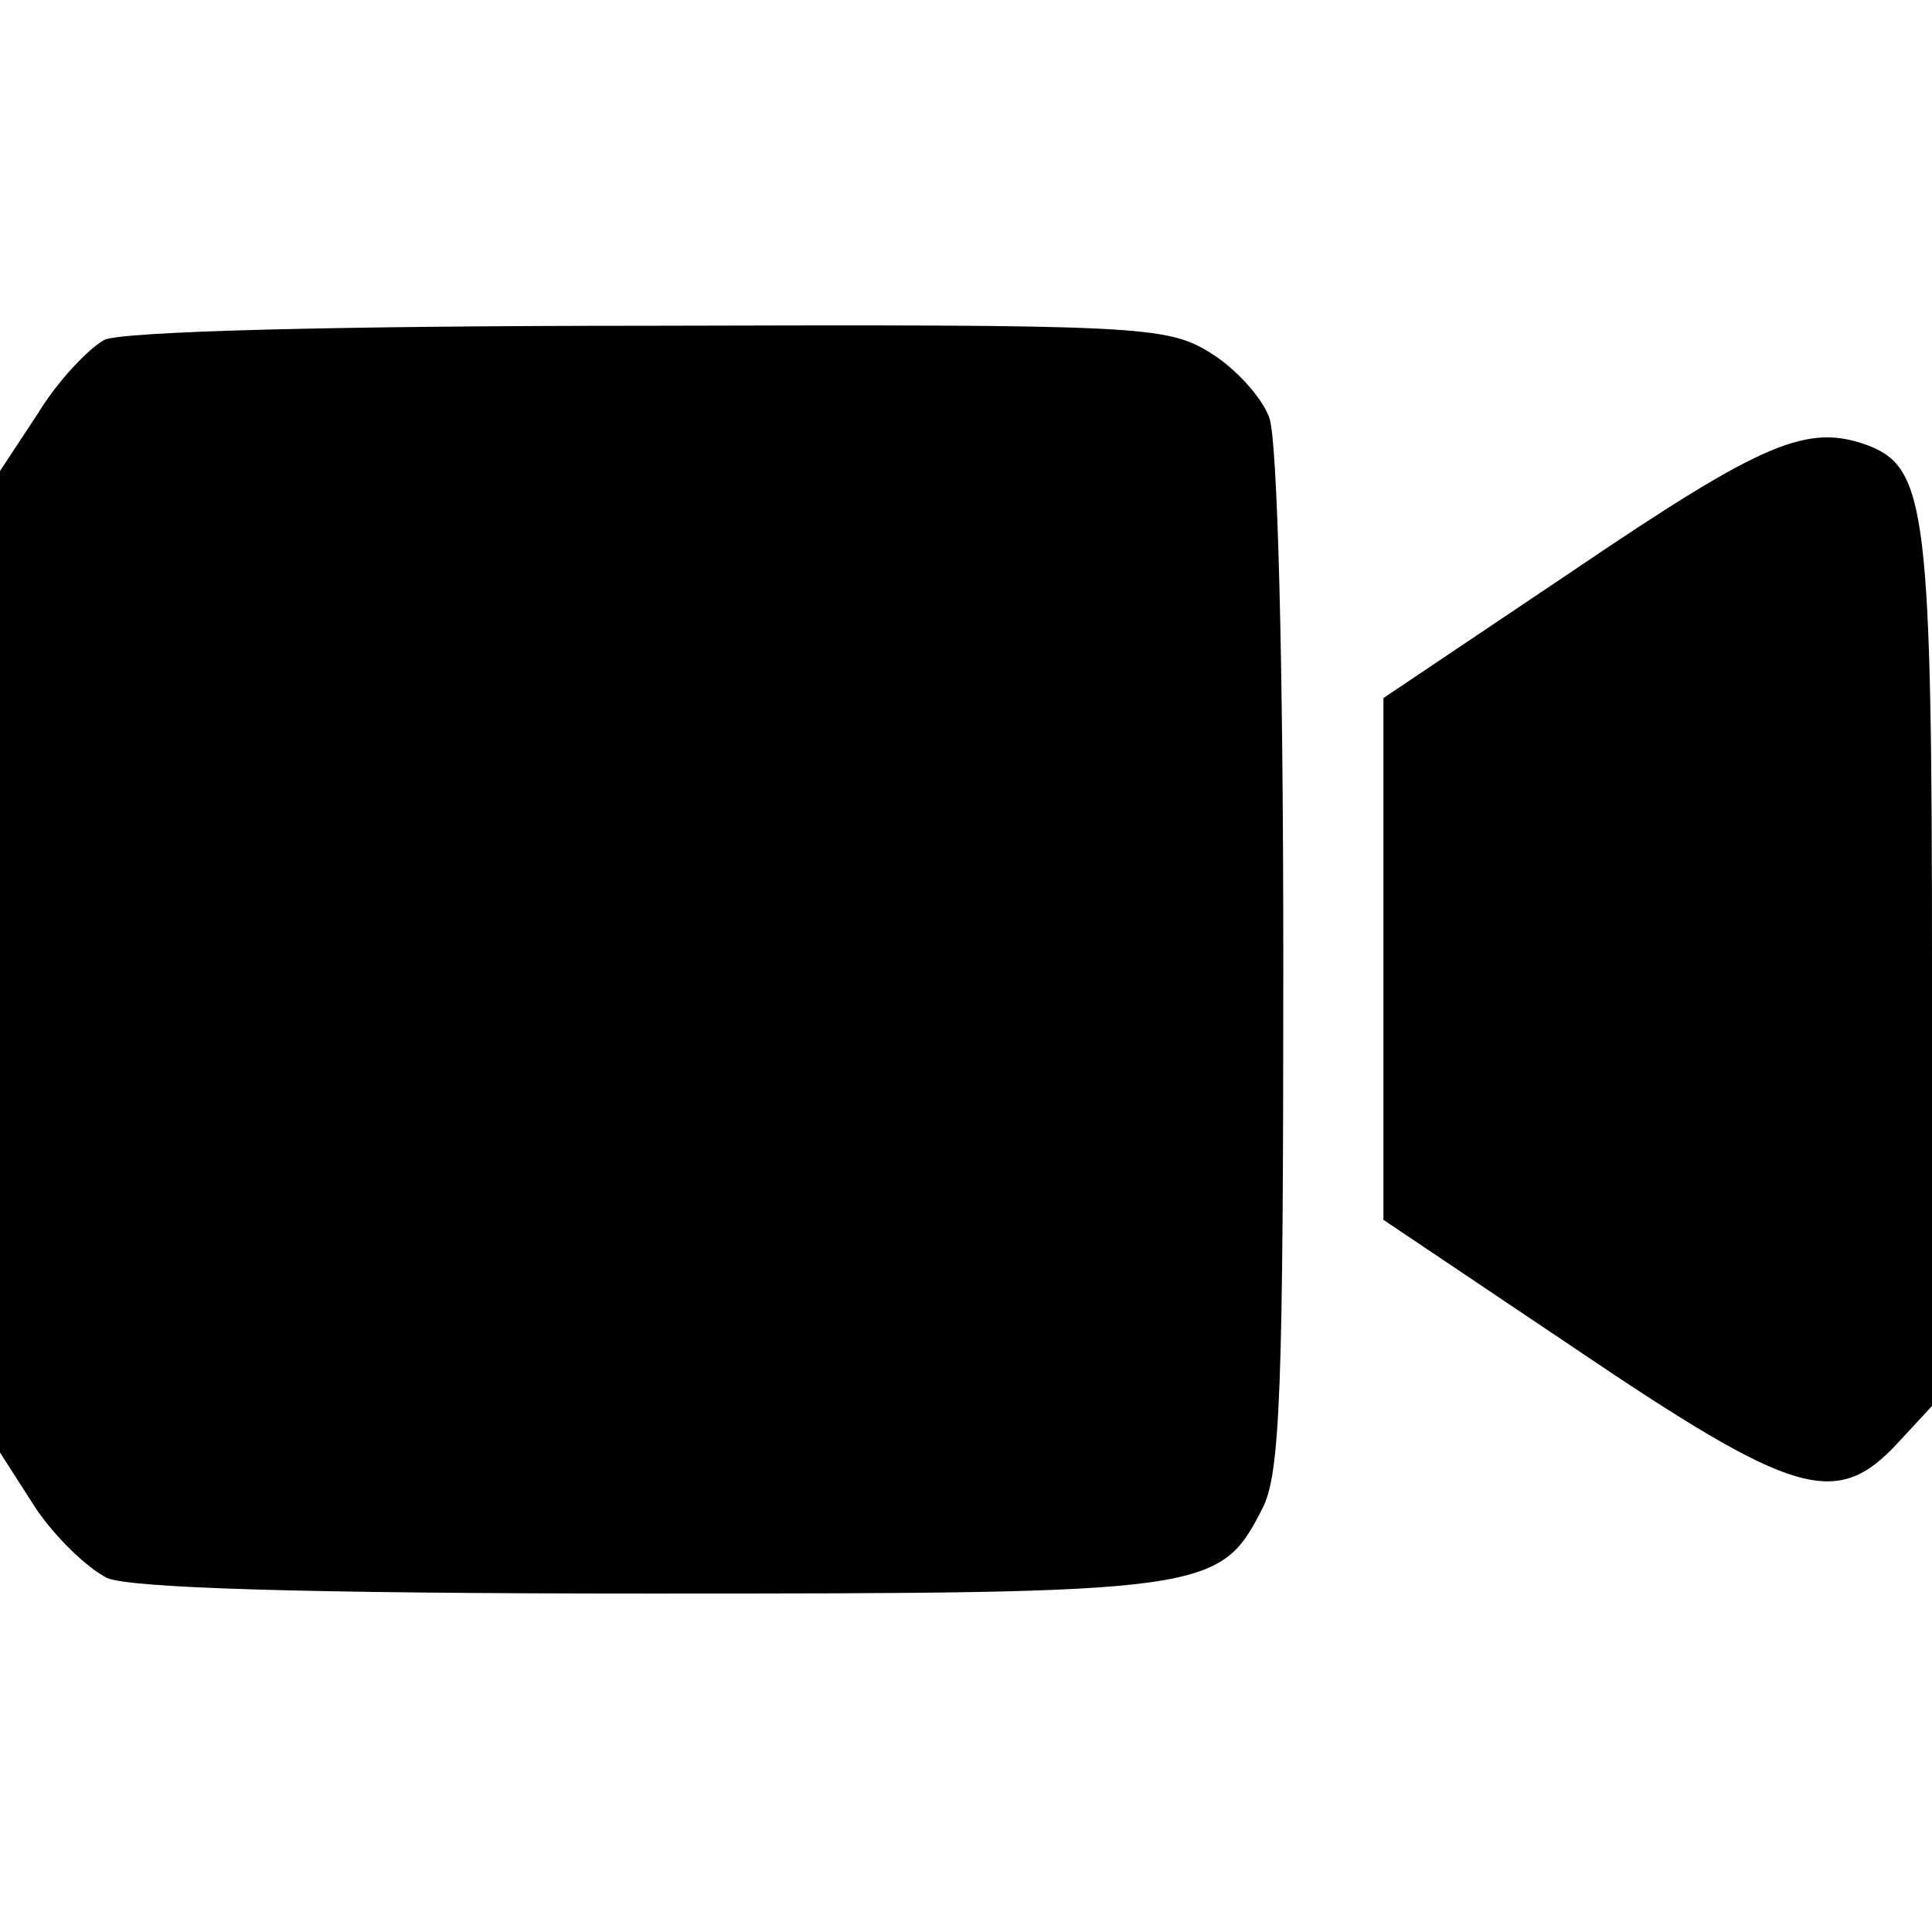
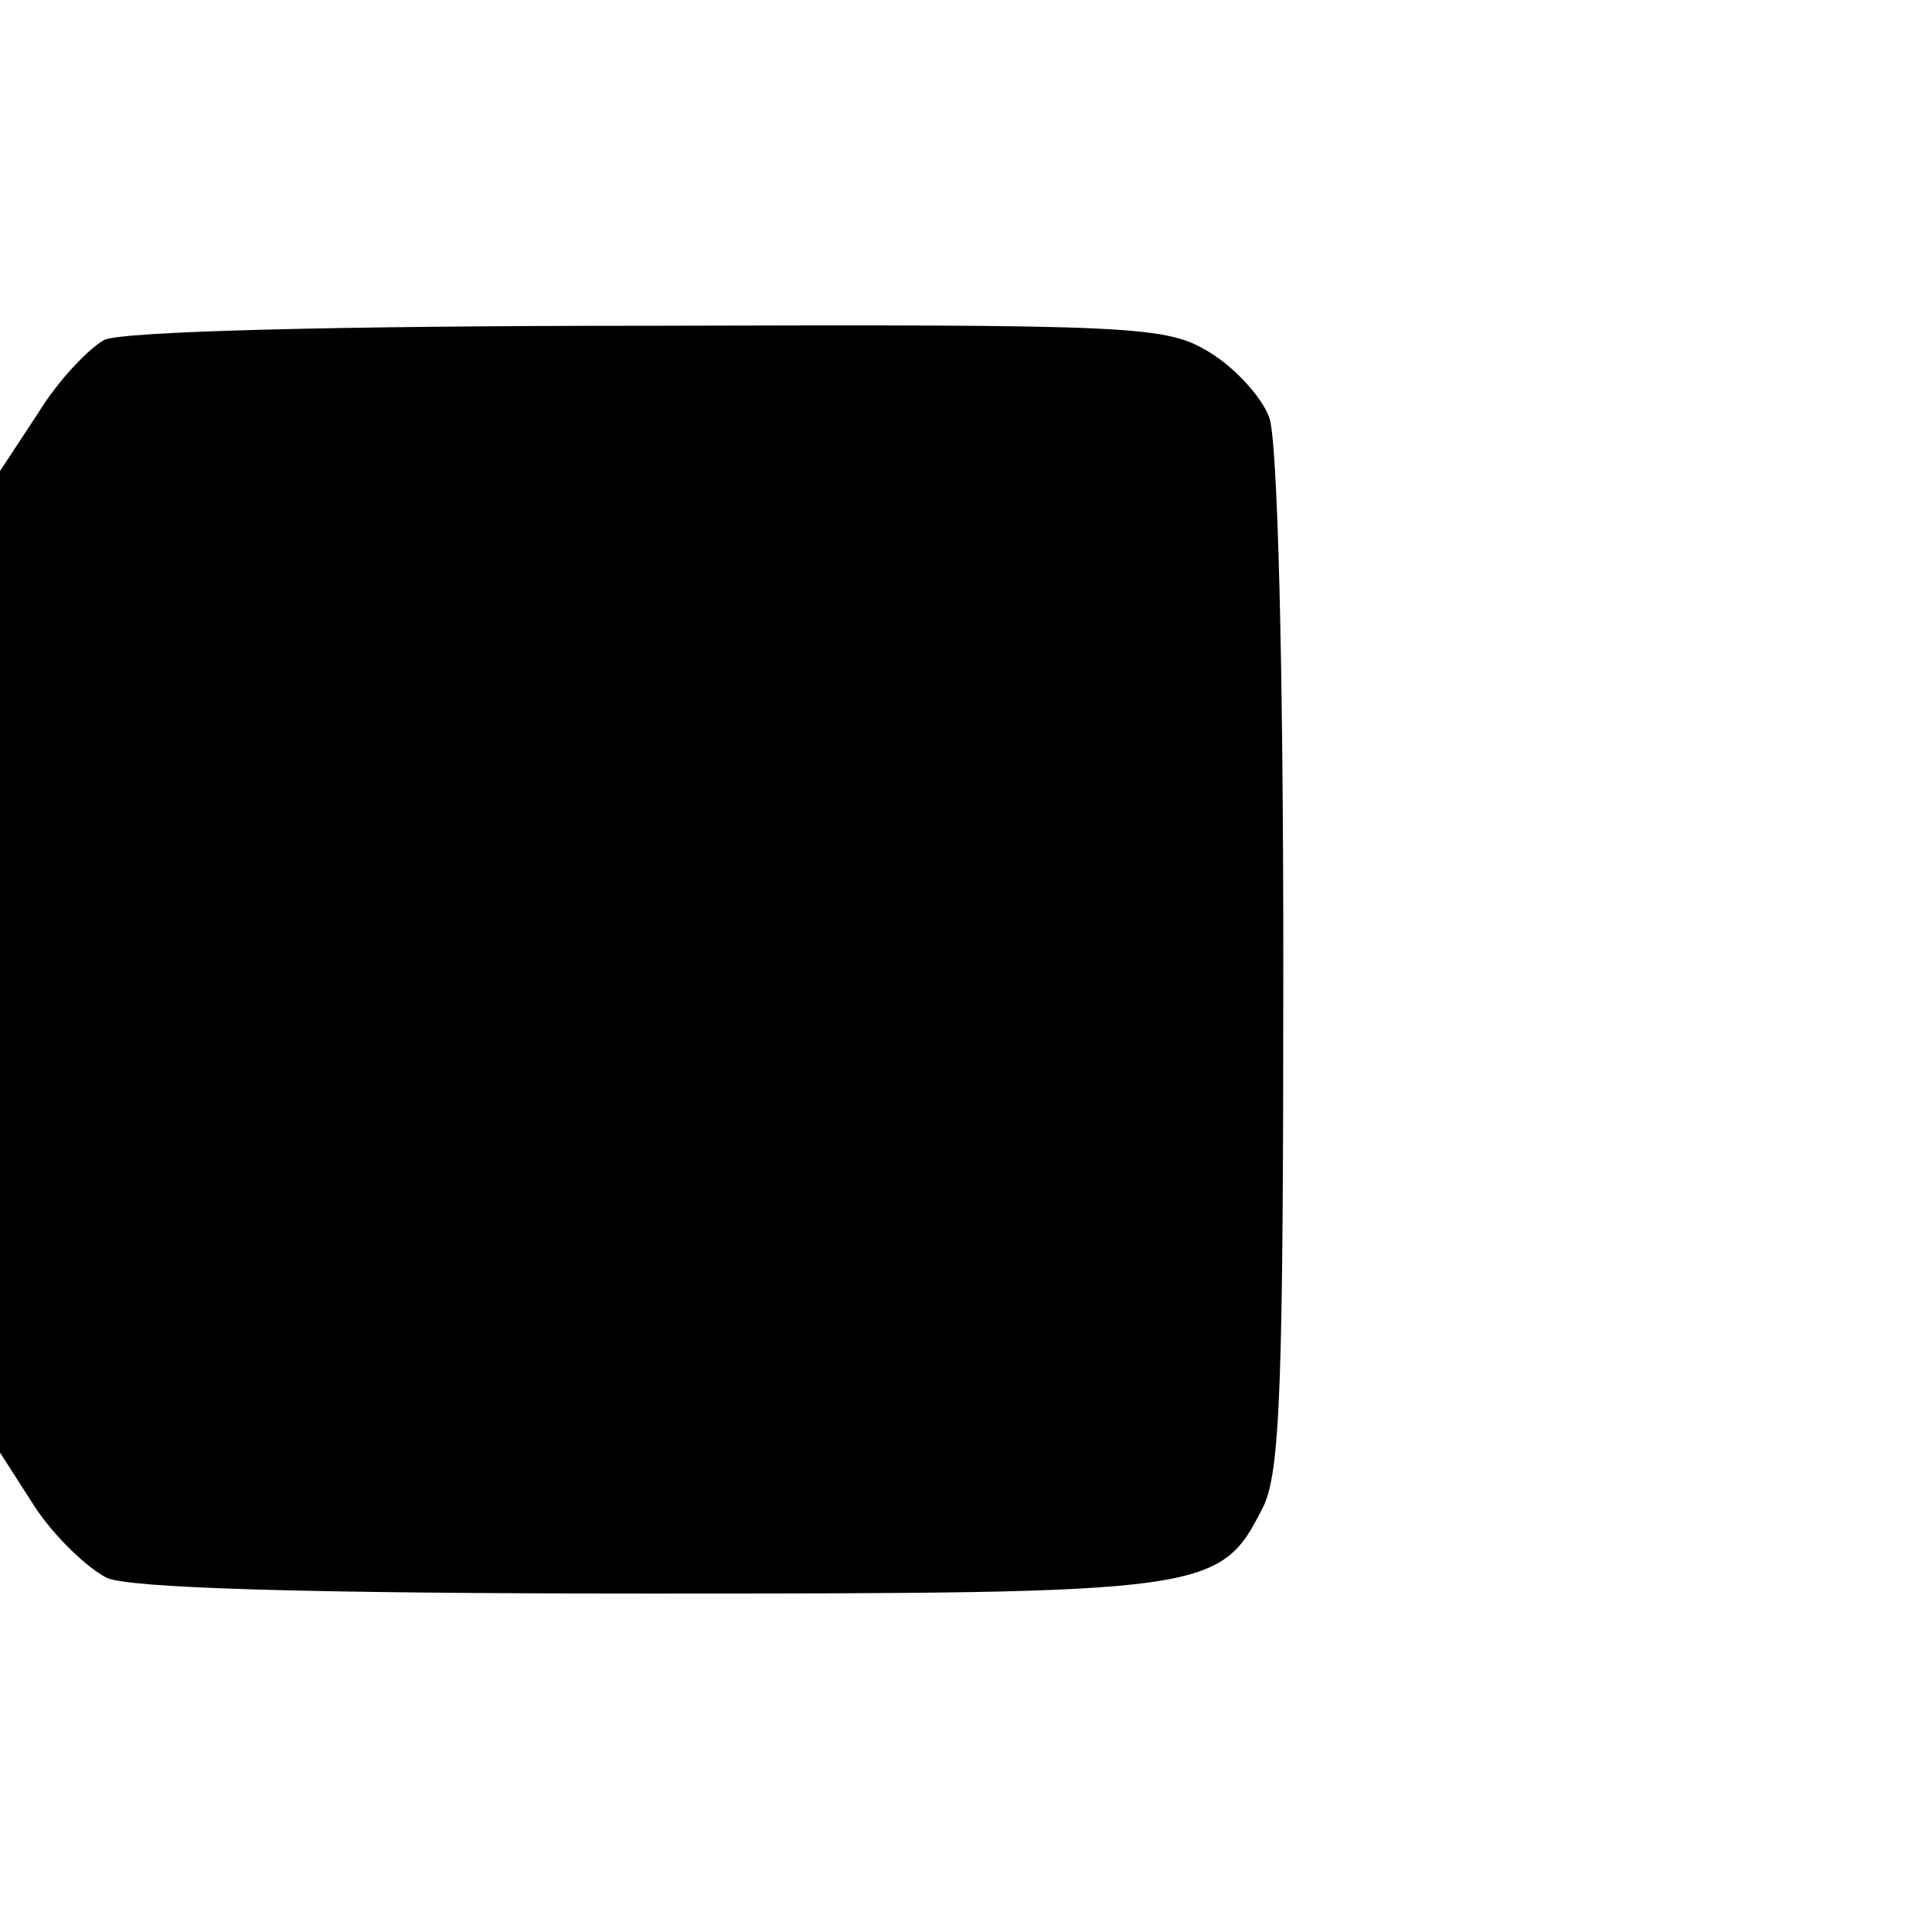
<svg xmlns="http://www.w3.org/2000/svg" version="1.0" width="137pt" height="137pt" viewBox="0 0 137 137" preserveAspectRatio="xMidYMid meet">
  <g transform="translate(0,137) scale(0.1,-0.1)" fill="#000000" stroke="none">
    <path d="M74 1129 c-11 -6 -33 -29 -47 -52 l-27 -41 0 -348 0 -348 25 -39 c14 -21 37 -43 51 -50 17 -7 136 -11 385 -11 395 0 404 1 434 60 13 24 15 87 15 389 0 209 -4 370 -10 385 -5 14 -24 35 -42 46 -31 19 -50 20 -398 19 -223 0 -373 -4 -386 -10z" />
-     <path d="M1118 967 l-137 -92 0 -185 0 -185 137 -92 c154 -104 184 -113 227 -67 l25 27 0 309 c0 324 -4 356 -45 372 -43 16 -74 3 -207 -87z" />
  </g>
</svg>